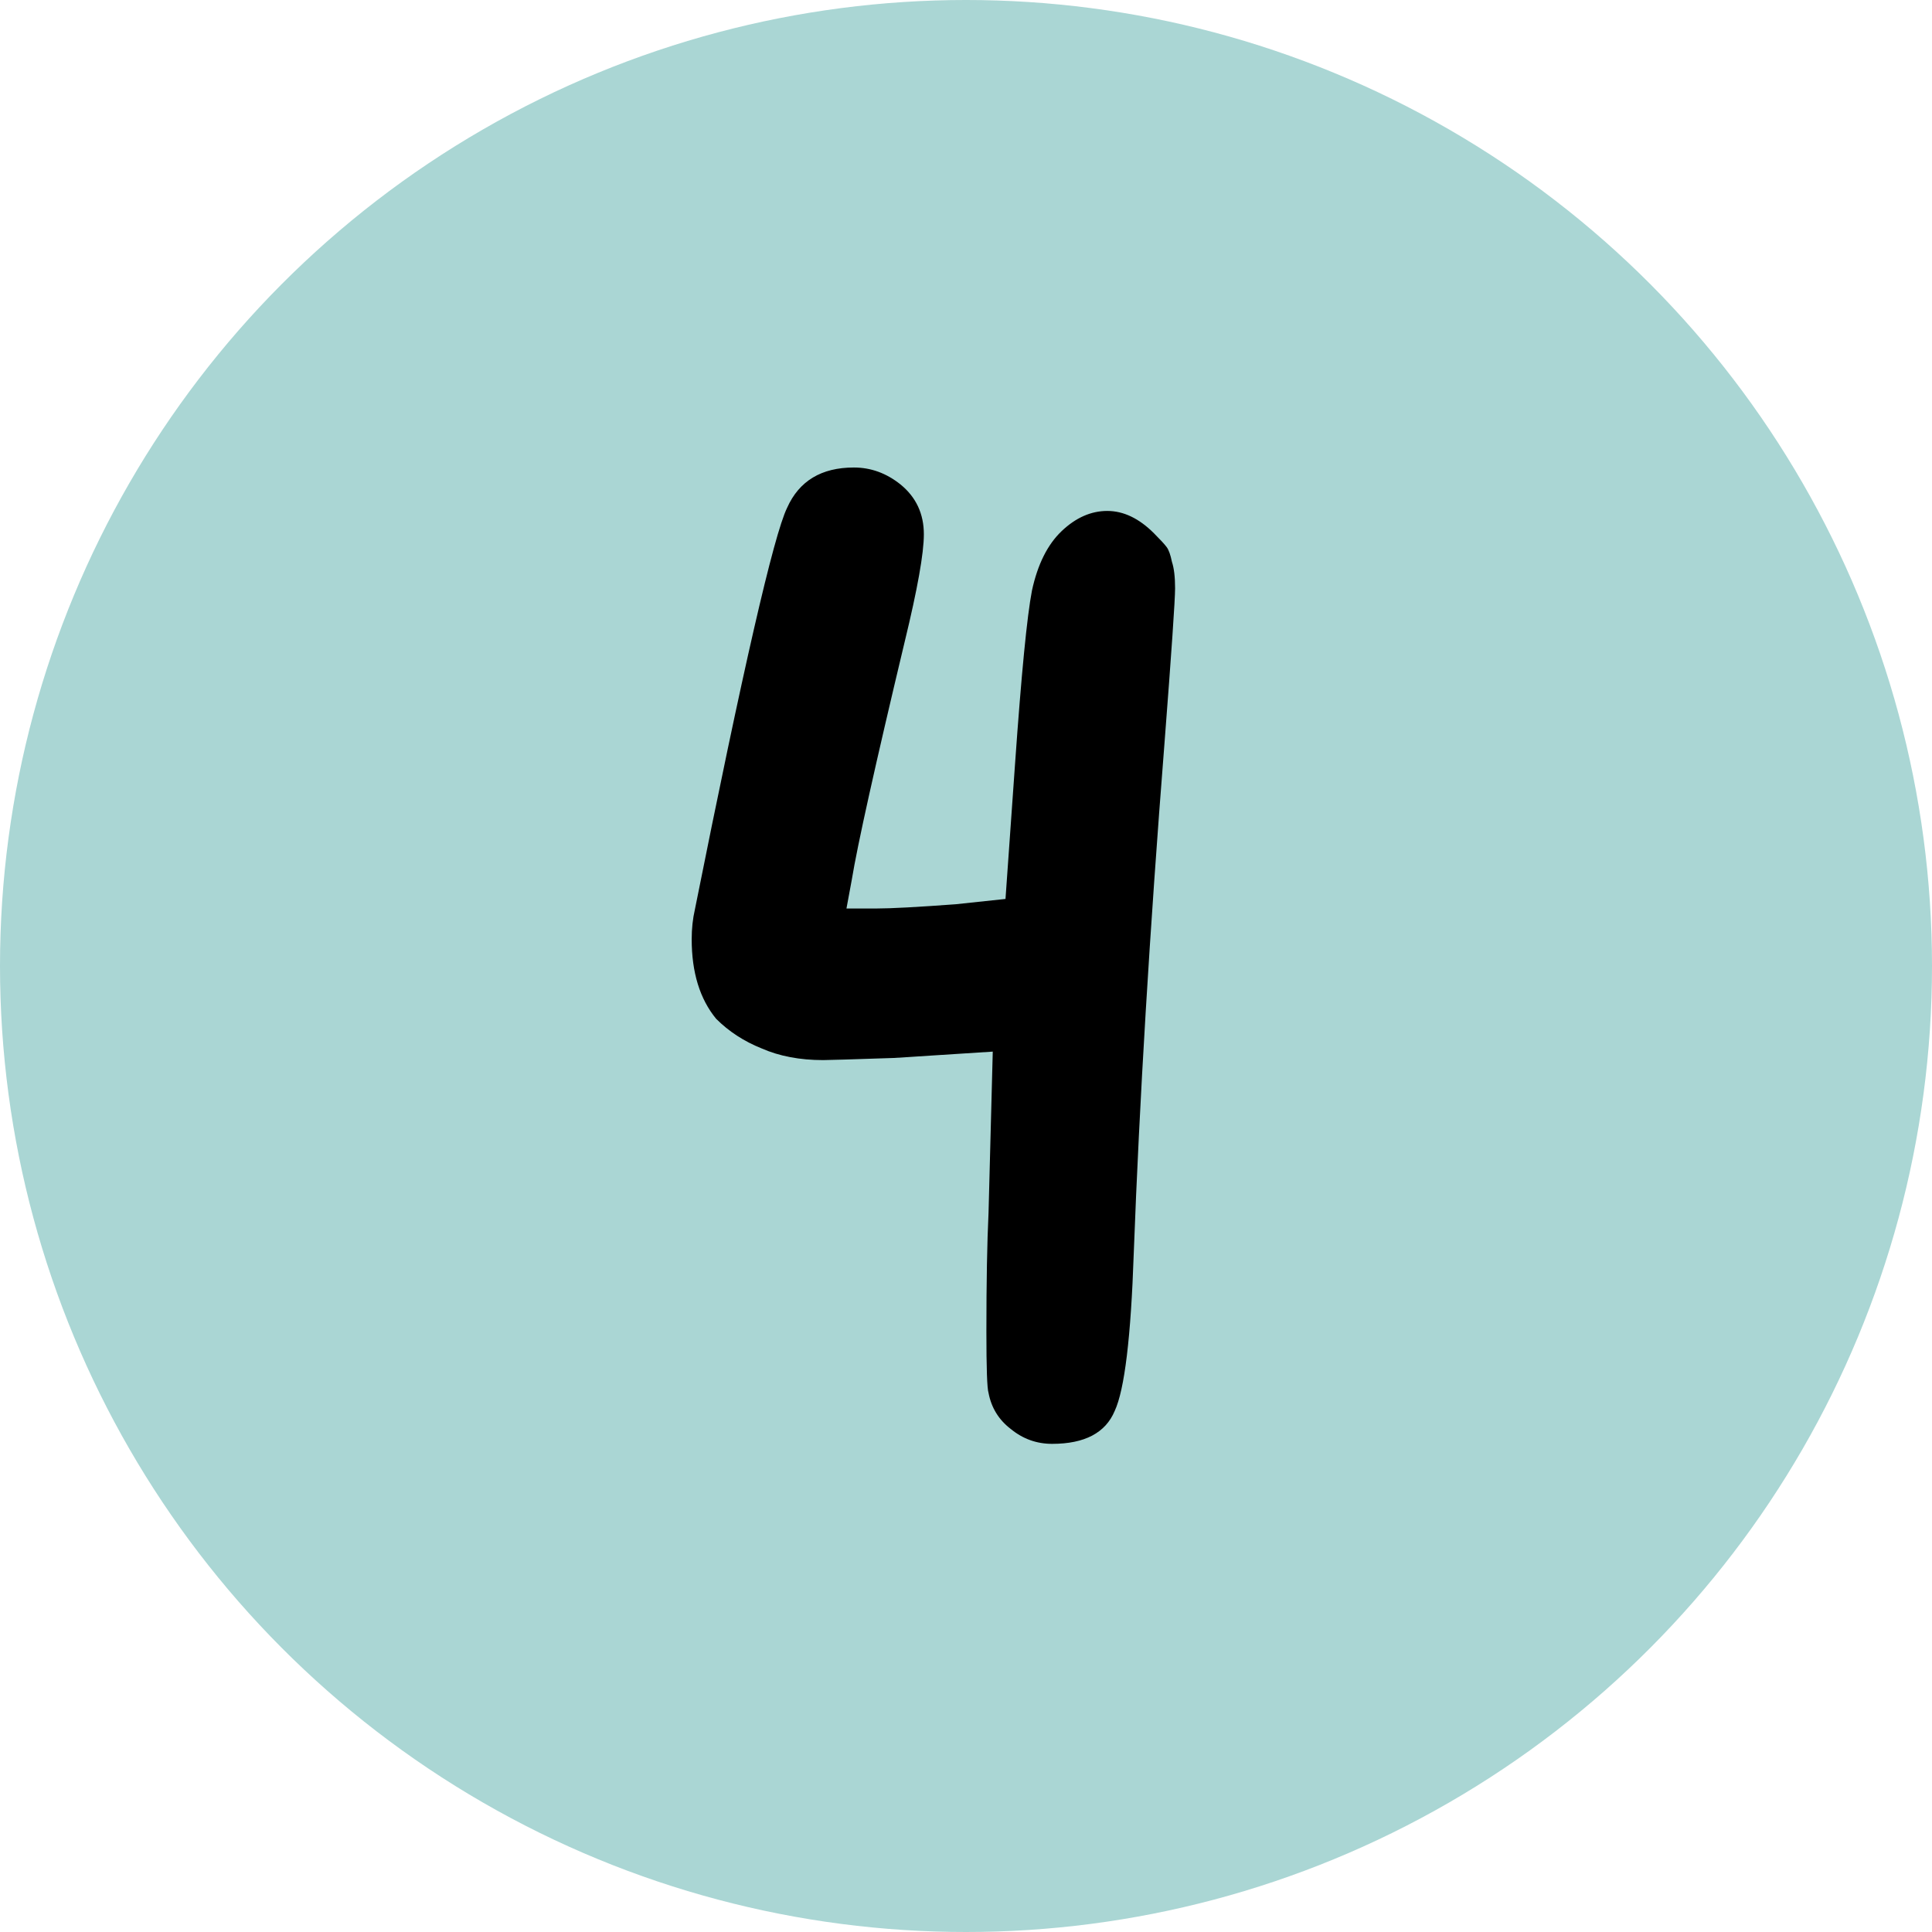
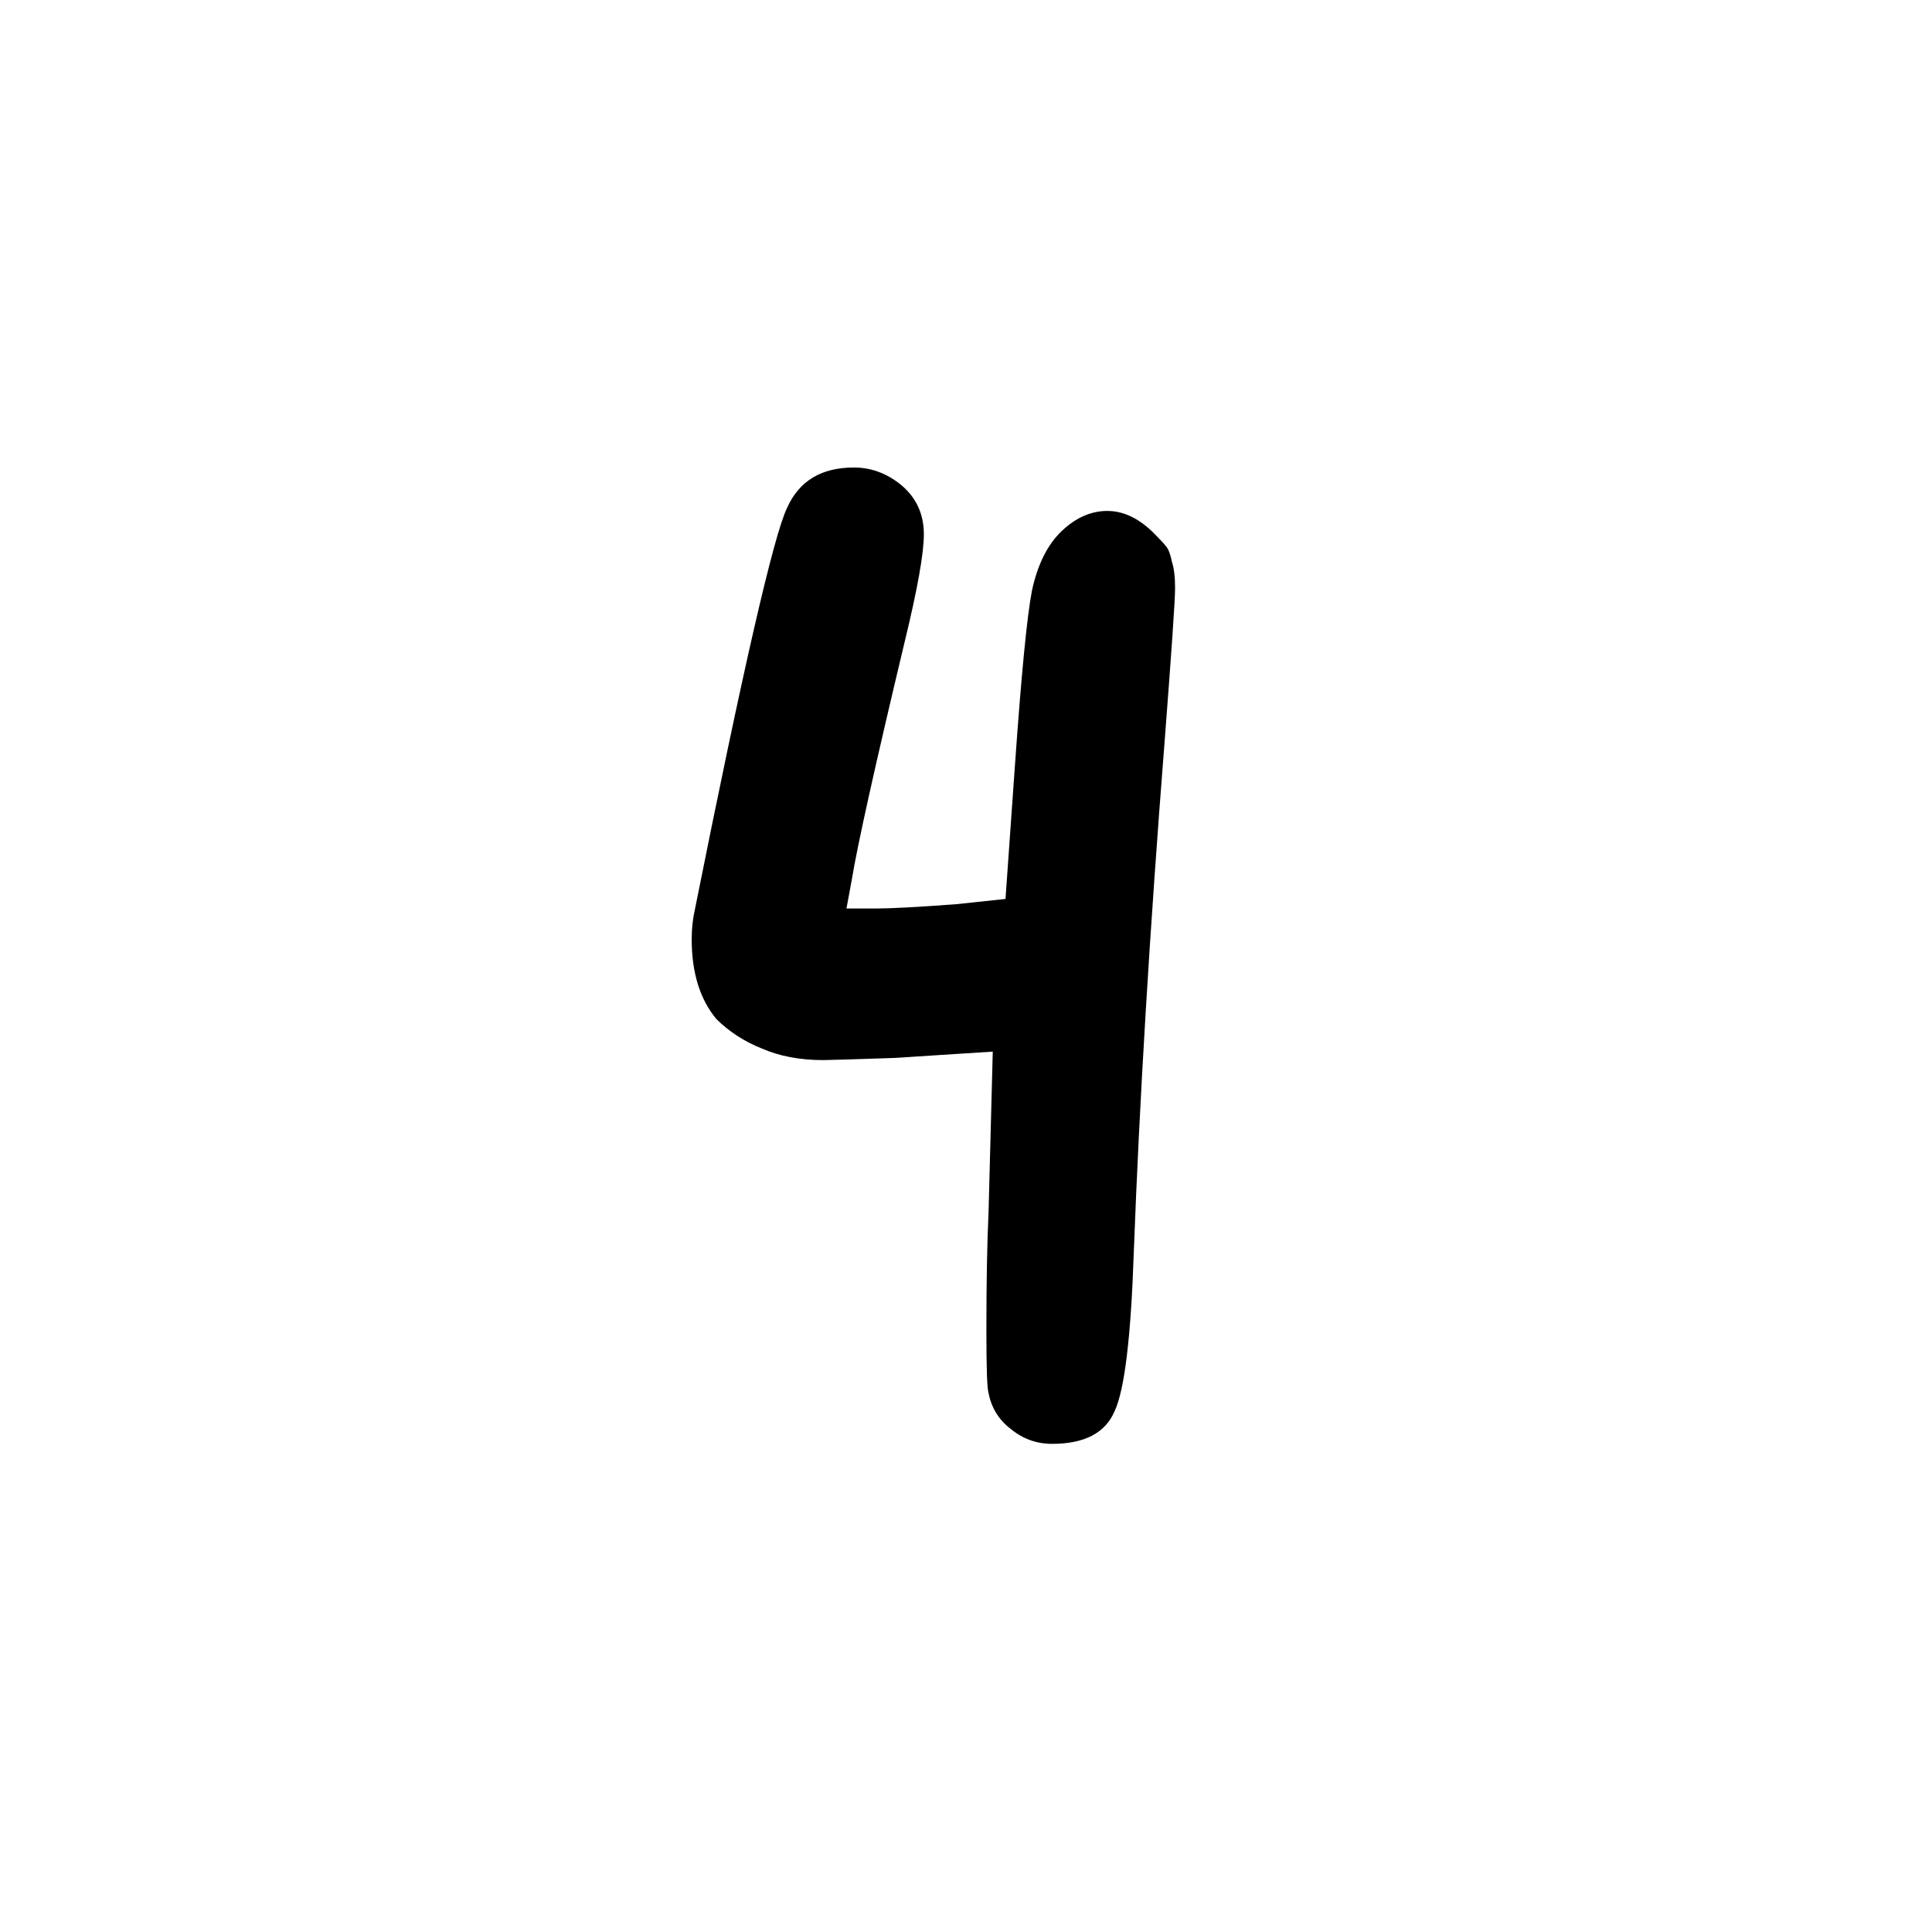
<svg xmlns="http://www.w3.org/2000/svg" width="54" height="54" viewBox="0 0 54 54" fill="none">
-   <circle cx="27" cy="27" r="27" fill="#AAD6D4" />
  <path d="M22 14.193C22.336 13.442 22.958 13.067 23.867 13.067C24.341 13.067 24.775 13.225 25.17 13.541C25.605 13.896 25.822 14.361 25.822 14.933C25.822 15.467 25.644 16.464 25.289 17.926C24.459 21.402 23.965 23.625 23.807 24.593L23.659 25.393H24.489C24.904 25.393 25.644 25.353 26.711 25.274L28.104 25.126L28.37 21.363C28.548 18.835 28.706 17.215 28.844 16.504C29.003 15.773 29.279 15.22 29.674 14.844C30.069 14.469 30.494 14.281 30.948 14.281C31.402 14.281 31.837 14.489 32.252 14.904C32.43 15.082 32.548 15.21 32.607 15.289C32.667 15.368 32.716 15.506 32.756 15.704C32.815 15.882 32.844 16.128 32.844 16.444C32.844 16.761 32.746 18.203 32.548 20.77C32.133 26.044 31.847 30.795 31.689 35.022C31.61 37.373 31.432 38.844 31.156 39.437C30.899 40.049 30.316 40.356 29.407 40.356C28.973 40.356 28.588 40.217 28.252 39.941C27.916 39.684 27.709 39.348 27.63 38.933C27.59 38.815 27.57 38.242 27.57 37.215C27.57 35.832 27.59 34.726 27.63 33.896L27.748 29.393L24.993 29.57C23.807 29.61 23.146 29.63 23.007 29.63C22.356 29.63 21.783 29.521 21.289 29.304C20.795 29.106 20.37 28.83 20.015 28.474C19.561 27.921 19.333 27.18 19.333 26.252C19.333 25.956 19.363 25.679 19.422 25.422C20.765 18.706 21.625 14.963 22 14.193Z" fill="black" />
</svg>